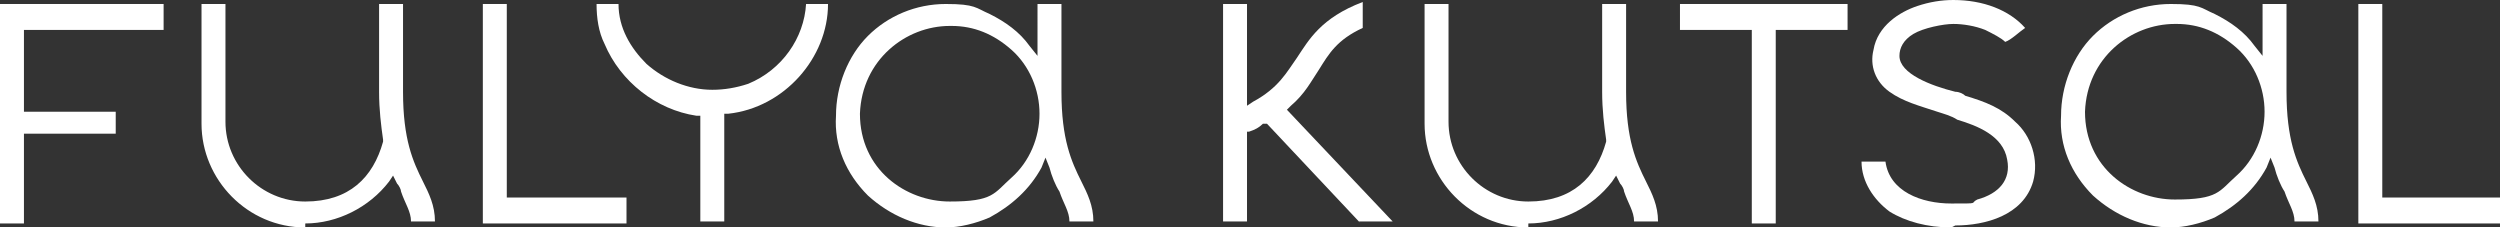
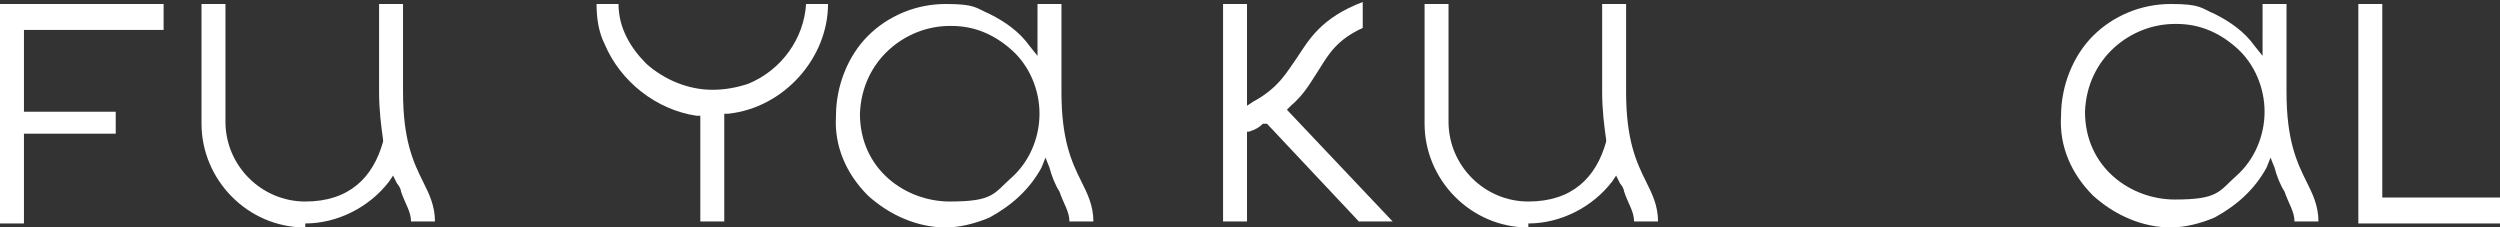
<svg xmlns="http://www.w3.org/2000/svg" id="Layer_1" version="1.1" viewBox="0 0 125.3 11.4">
  <rect x="0" y="0" width="125.3" height="11.4" fill="#333333" stroke="none" />
  <defs>
    <style>
      .st0 {
        fill: #fff;
      }
    </style>
  </defs>
-   <polygon class="st0" points="24.2 11.2 24.2 .2 25.4 .2 25.4 9.9 31.4 9.9 31.4 11.2 24.2 11.2" />
  <polygon class="st0" points="0 11.2 0 .2 8.2 .2 8.2 1.5 1.2 1.5 1.2 5.6 5.8 5.6 5.8 6.7 1.2 6.7 1.2 11.2 0 11.2" />
  <path class="st0" d="M35.1,11.2v-5.4h-.2c-2-.3-3.8-1.7-4.6-3.6-.3-.6-.4-1.3-.4-2h1.1c0,1.2.6,2.2,1.4,3,.9.8,2.1,1.3,3.3,1.3h0c.6,0,1.2-.1,1.8-.3,1.7-.7,2.8-2.3,2.9-4h1.1c0,2.7-2.2,5.2-5,5.5h-.2v5.4h-1.2Z" />
  <path class="st0" d="M15.3,11.4c-2.9,0-5.2-2.4-5.2-5.2V.2h1.2v5.9c0,2.2,1.8,4,4,4s3.4-1.2,3.9-3h0c0,0,0-.1,0-.1-.1-.7-.2-1.5-.2-2.4V.2h1.2v4.4c0,2.4.5,3.5,1,4.5.3.6.6,1.2.6,2h-1.2c0-.5-.3-.9-.5-1.5,0-.1-.1-.3-.2-.4l-.2-.4-.2.3c-1,1.3-2.6,2.1-4.2,2.1Z" />
  <path class="st0" d="M47.4,11.4c-1.4,0-2.8-.6-3.9-1.6-1.1-1.1-1.7-2.5-1.6-4,0-1.5.6-3,1.6-4,1-1,2.4-1.6,3.9-1.6s1.5.2,2.2.5c.8.4,1.5.9,2,1.6l.4.5V.2h1.2v4.4c0,2.4.5,3.5,1,4.5.3.6.6,1.2.6,2h-1.2c0-.5-.3-.9-.5-1.5-.2-.3-.4-.8-.5-1.2l-.2-.5-.2.5c-.6,1.1-1.5,1.9-2.6,2.5-.7.3-1.5.5-2.2.5ZM47.6,1.3c-2.2,0-4.4,1.7-4.5,4.4,0,2.8,2.3,4.4,4.5,4.4s2.2-.4,3.1-1.2c.9-.8,1.4-2,1.4-3.2,0-1.2-.5-2.4-1.4-3.2-.9-.8-1.9-1.2-3-1.2Z" />
-   <polygon class="st0" points="87.8 11.2 87.8 1.5 84.2 1.5 84.2 .2 92.6 .2 92.6 1.5 89 1.5 89 11.2 87.8 11.2" />
-   <path class="st0" d="M97.8,11.4c-1.2,0-2.3-.3-3.1-.8-.8-.6-1.4-1.5-1.4-2.5h1.2c.2,1.5,1.8,2.1,3.3,2.1s.9,0,1.3-.2c1.1-.3,1.7-1,1.5-2-.2-1.2-1.5-1.7-2.5-2h0c-.3-.2-.7-.3-1-.4-.9-.3-1.7-.5-2.4-1-.7-.5-1-1.3-.8-2.1.2-1.2,1.3-1.9,2.2-2.2.6-.2,1.2-.3,1.8-.3,1.5,0,2.8.5,3.6,1.4-.3.2-.7.6-1,.7-.2-.2-.6-.4-1-.6-.5-.2-1.1-.3-1.6-.3s-1.5.2-2,.5c-.5.3-.7.7-.7,1.1,0,.9,1.6,1.5,2.8,1.8.2,0,.4.1.5.2,1,.3,1.8.6,2.5,1.3.8.7,1.2,1.9.9,3-.5,1.7-2.4,2.2-3.9,2.2h0Z" />
  <polygon class="st0" points="118.2 11.2 118.2 .2 119.4 .2 119.4 9.9 125.3 9.9 125.3 11.2 118.2 11.2" />
  <path class="st0" d="M76.6,11.4c-2.9,0-5.2-2.4-5.2-5.2V.2h1.2v5.9c0,2.2,1.8,4,4,4s3.4-1.2,3.9-3h0c0,0,0-.1,0-.1-.1-.7-.2-1.5-.2-2.4V.2h1.2v4.4c0,2.4.5,3.5,1,4.5.3.6.6,1.2.6,2h-1.2c0-.5-.3-.9-.5-1.5,0-.1-.1-.3-.2-.4l-.2-.4-.2.3c-1,1.3-2.6,2.1-4.2,2.1Z" />
  <path class="st0" d="M108.8,11.4c-1.4,0-2.8-.6-3.9-1.6-1.1-1.1-1.7-2.5-1.6-4,0-1.5.6-3,1.6-4,1-1,2.4-1.6,3.9-1.6s1.5.2,2.2.5c.8.4,1.5.9,2,1.6l.4.5V.2h1.2v4.4c0,2.4.5,3.5,1,4.5.3.6.6,1.2.6,2h-1.2c0-.5-.3-.9-.5-1.5-.2-.3-.4-.8-.5-1.2l-.2-.5-.2.5c-.6,1.1-1.5,1.9-2.6,2.5-.7.3-1.5.5-2.2.5ZM109,1.2c-2.2,0-4.4,1.7-4.5,4.4,0,2.8,2.3,4.4,4.5,4.4s2.2-.4,3.1-1.2c.9-.8,1.4-2,1.4-3.2,0-1.2-.5-2.4-1.4-3.2-.9-.8-1.9-1.2-3-1.2Z" />
  <path class="st0" d="M68.2,11.2l-4.7-5h-.2c-.2.2-.4.3-.7.4h-.1v4.5h-1.2V.2h1.2v5.1l.3-.2c1.3-.7,1.7-1.5,2.2-2.2.6-.9,1.2-2,3.3-2.8v1.3c-1.3.6-1.7,1.3-2.2,2.1-.4.6-.7,1.2-1.4,1.8l-.2.2,5.3,5.6h-1.7Z" />
</svg>